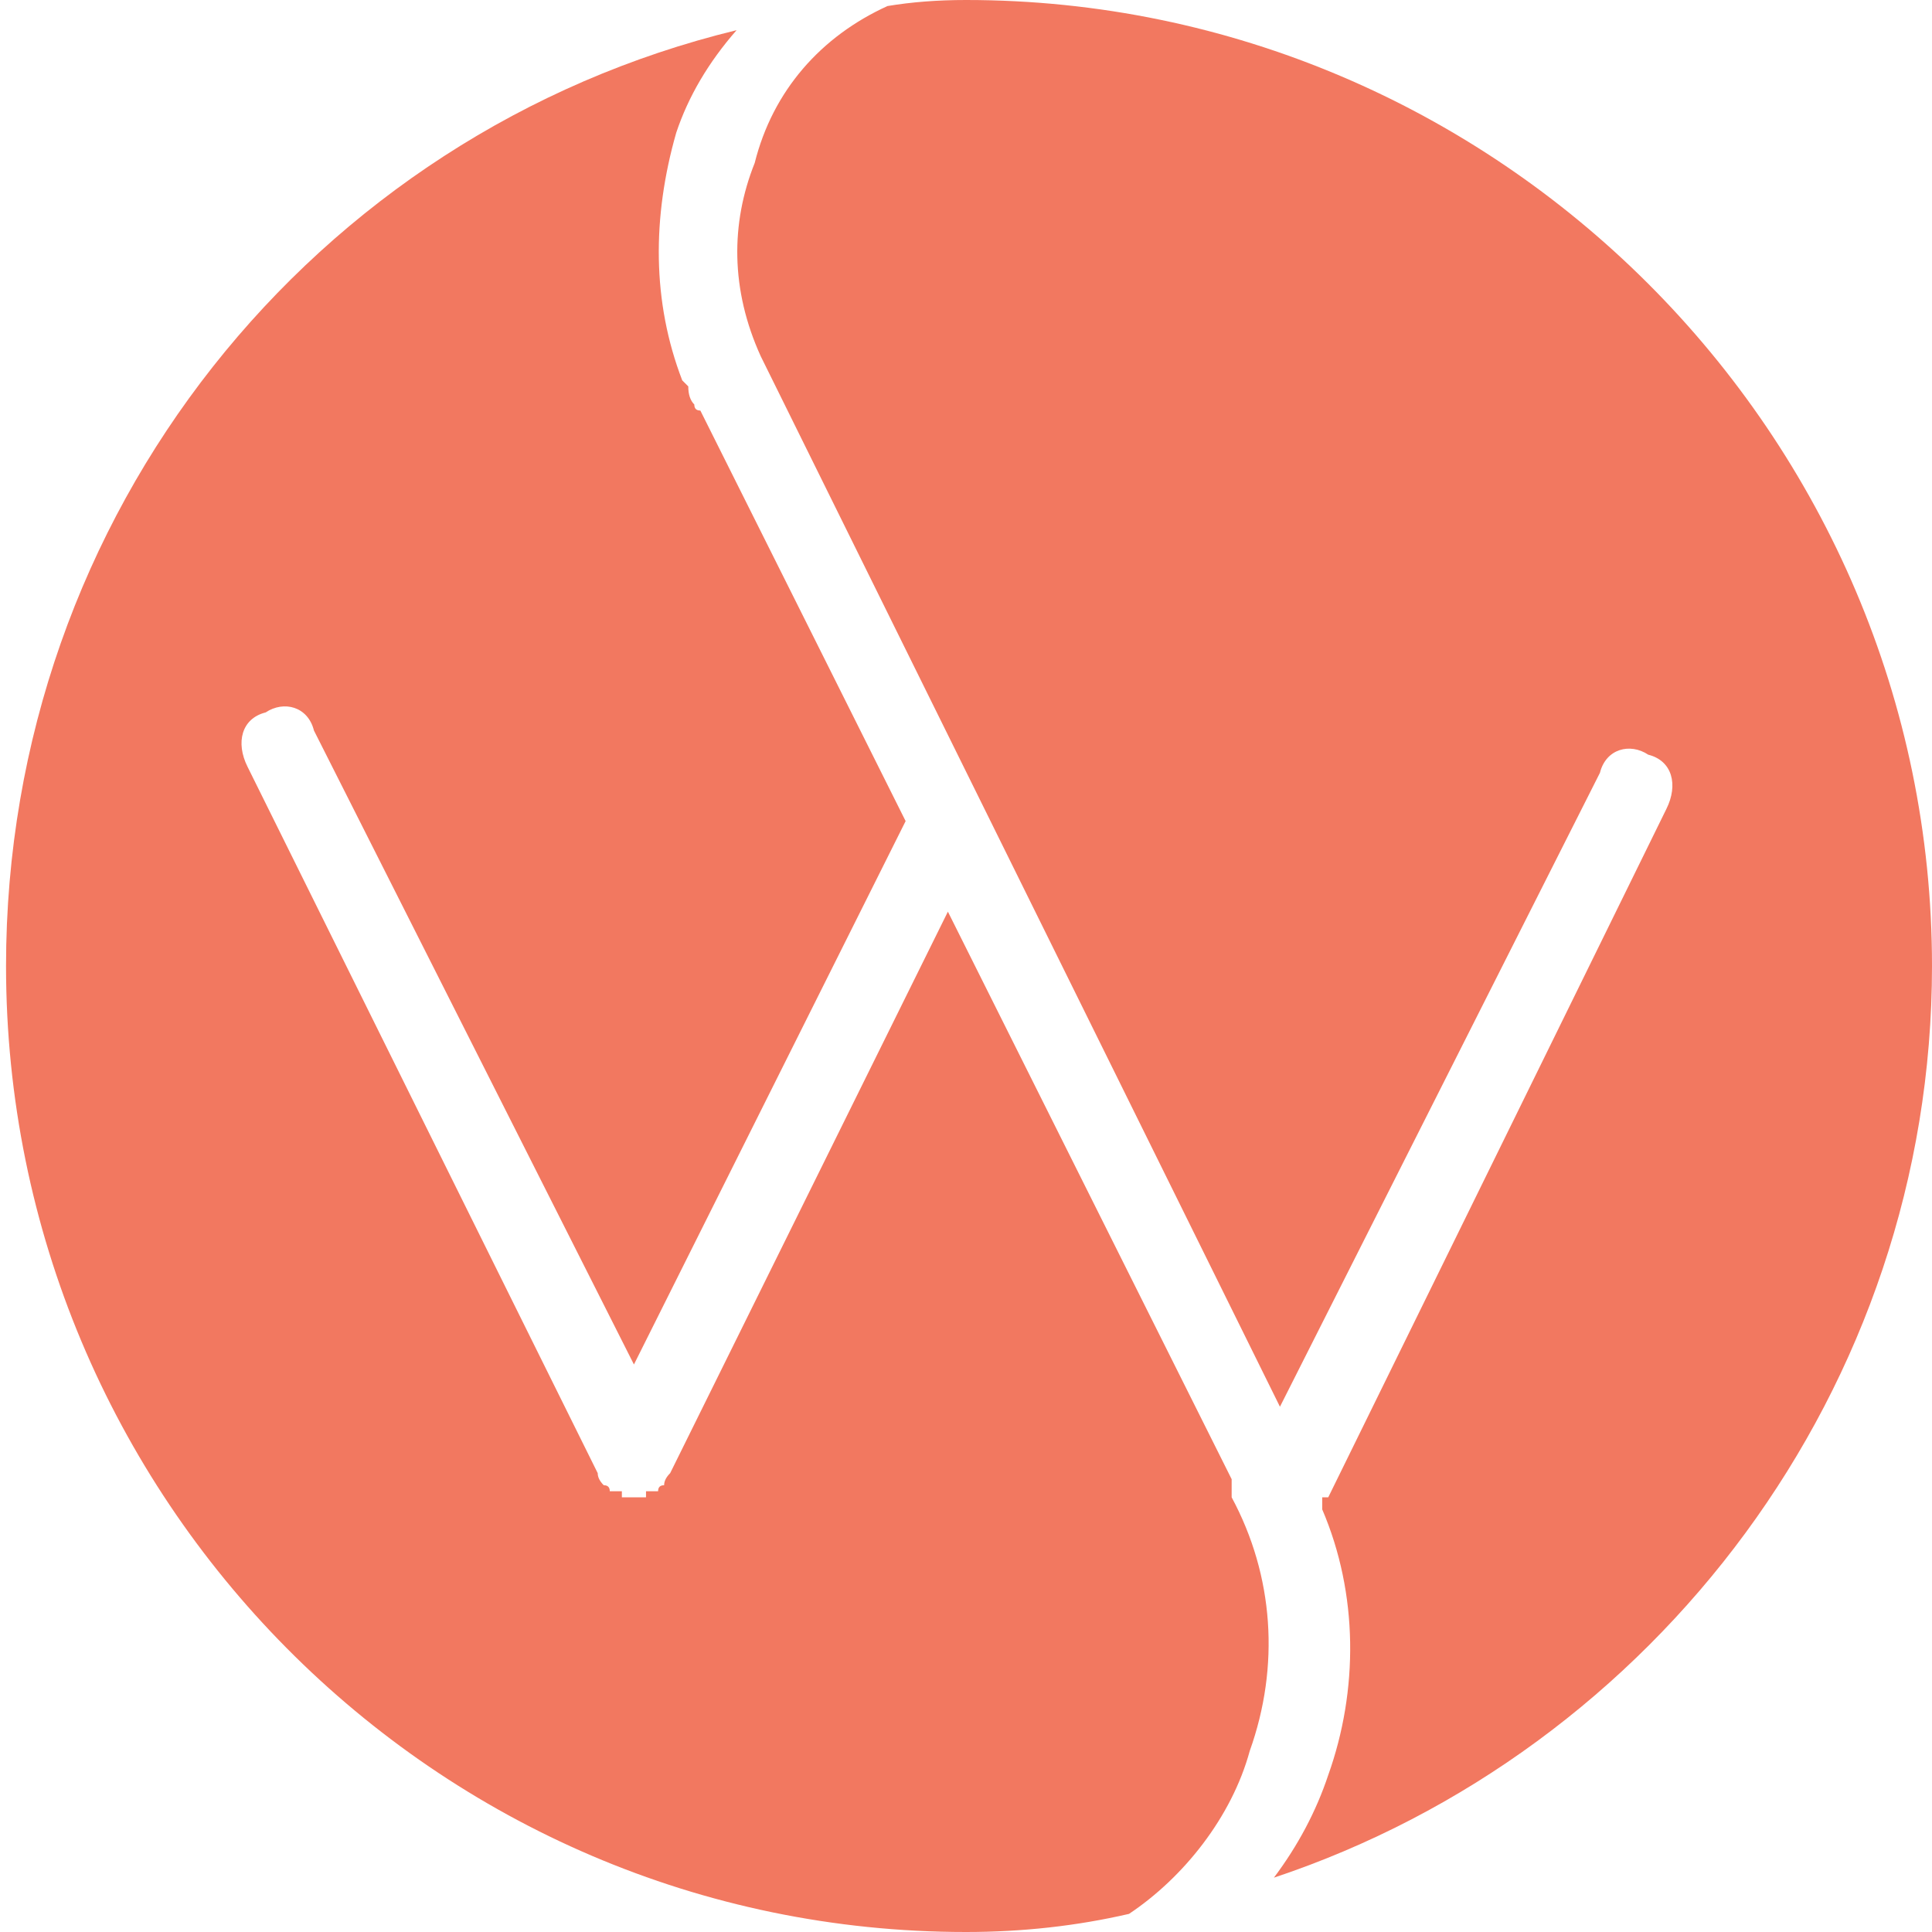
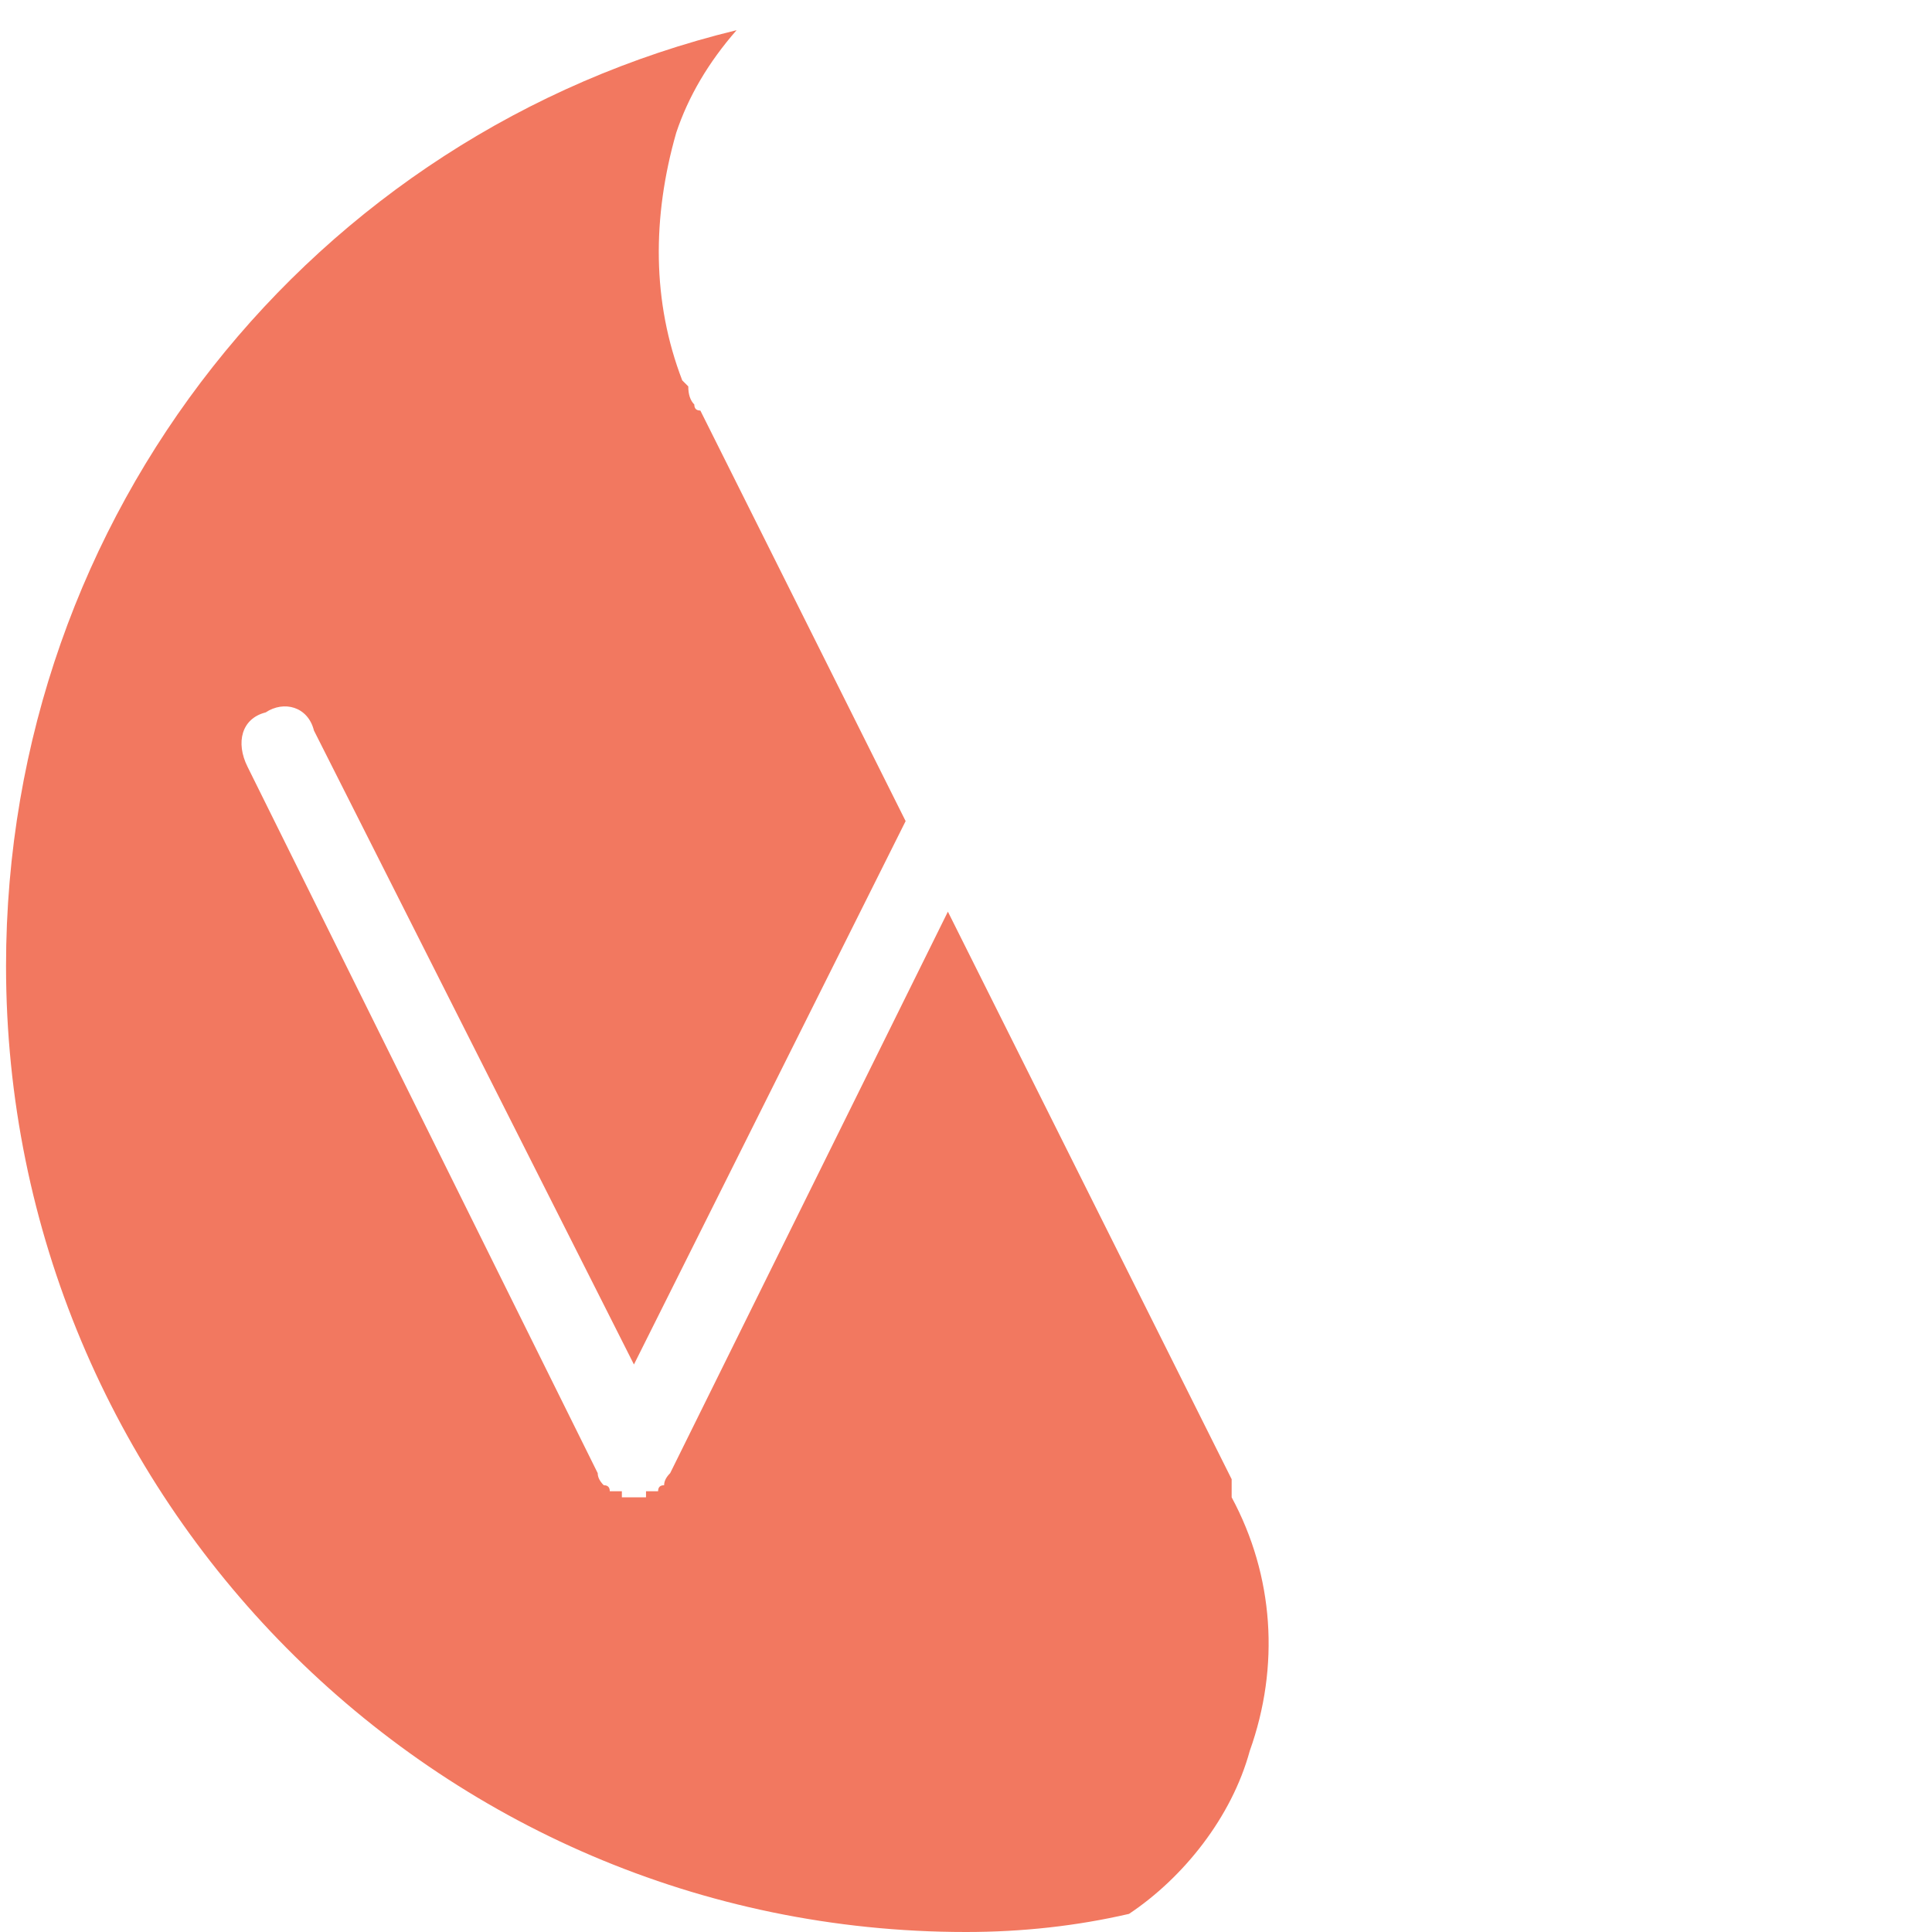
<svg xmlns="http://www.w3.org/2000/svg" version="1.2" viewBox="0 0 32 32" width="32" height="32">
  <title>monogram</title>
  <style> .s0 { fill: #f27860 } </style>
  <g id="Layer 1">
    <path id="&lt;Path&gt;" class="s0" d="m20.7 29c0.5-1.4 0.4-2.9-0.3-4.2q0-0.1 0-0.3l-4.7-9.4-4.6 9.3q0 0 0 0-0.1 0.1-0.1 0.2 0 0 0 0-0.1 0-0.1 0.1-0.1 0-0.1 0 0 0 0 0-0.1 0-0.1 0 0 0 0 0.1-0.1 0-0.2 0-0.1 0-0.2 0 0-0.1 0-0.1-0.1 0-0.1 0 0 0 0 0-0.1 0-0.1 0 0-0.1-0.1-0.1 0 0 0 0-0.1-0.1-0.1-0.2 0 0 0 0l-5.8-11.7c-0.2-0.4-0.1-0.8 0.3-0.9 0.3-0.2 0.7-0.1 0.8 0.3l5.3 10.5 4.5-9-3.4-6.8q-0.1 0-0.1-0.1-0.1-0.1-0.1-0.3-0.1-0.1-0.1-0.1c-0.5-1.3-0.5-2.7-0.1-4.1q0.3-0.9 1-1.7c-7 1.7-12.1 8-12.1 15.5 0 8.8 7.1 16 15.9 16q1.4 0 2.7-0.3c0.9-0.6 1.7-1.6 2-2.7z" />
-     <path id="&lt;Path&gt;" class="s0" d="m16 0q-0.7 0-1.3 0.1c-1.1 0.5-1.9 1.4-2.2 2.6-0.4 1-0.4 2.1 0.1 3.2l8.6 17.4 5.3-10.5c0.1-0.4 0.5-0.5 0.8-0.3 0.4 0.1 0.5 0.5 0.3 0.9l-5.6 11.4q-0.1 0-0.1 0 0 0.1 0 0.2c0.6 1.4 0.6 3 0.1 4.4q-0.3 0.9-0.9 1.7c6.3-2.1 10.9-8.1 10.9-15.1 0-8.8-7.2-16-16-16z" />
  </g>
</svg>